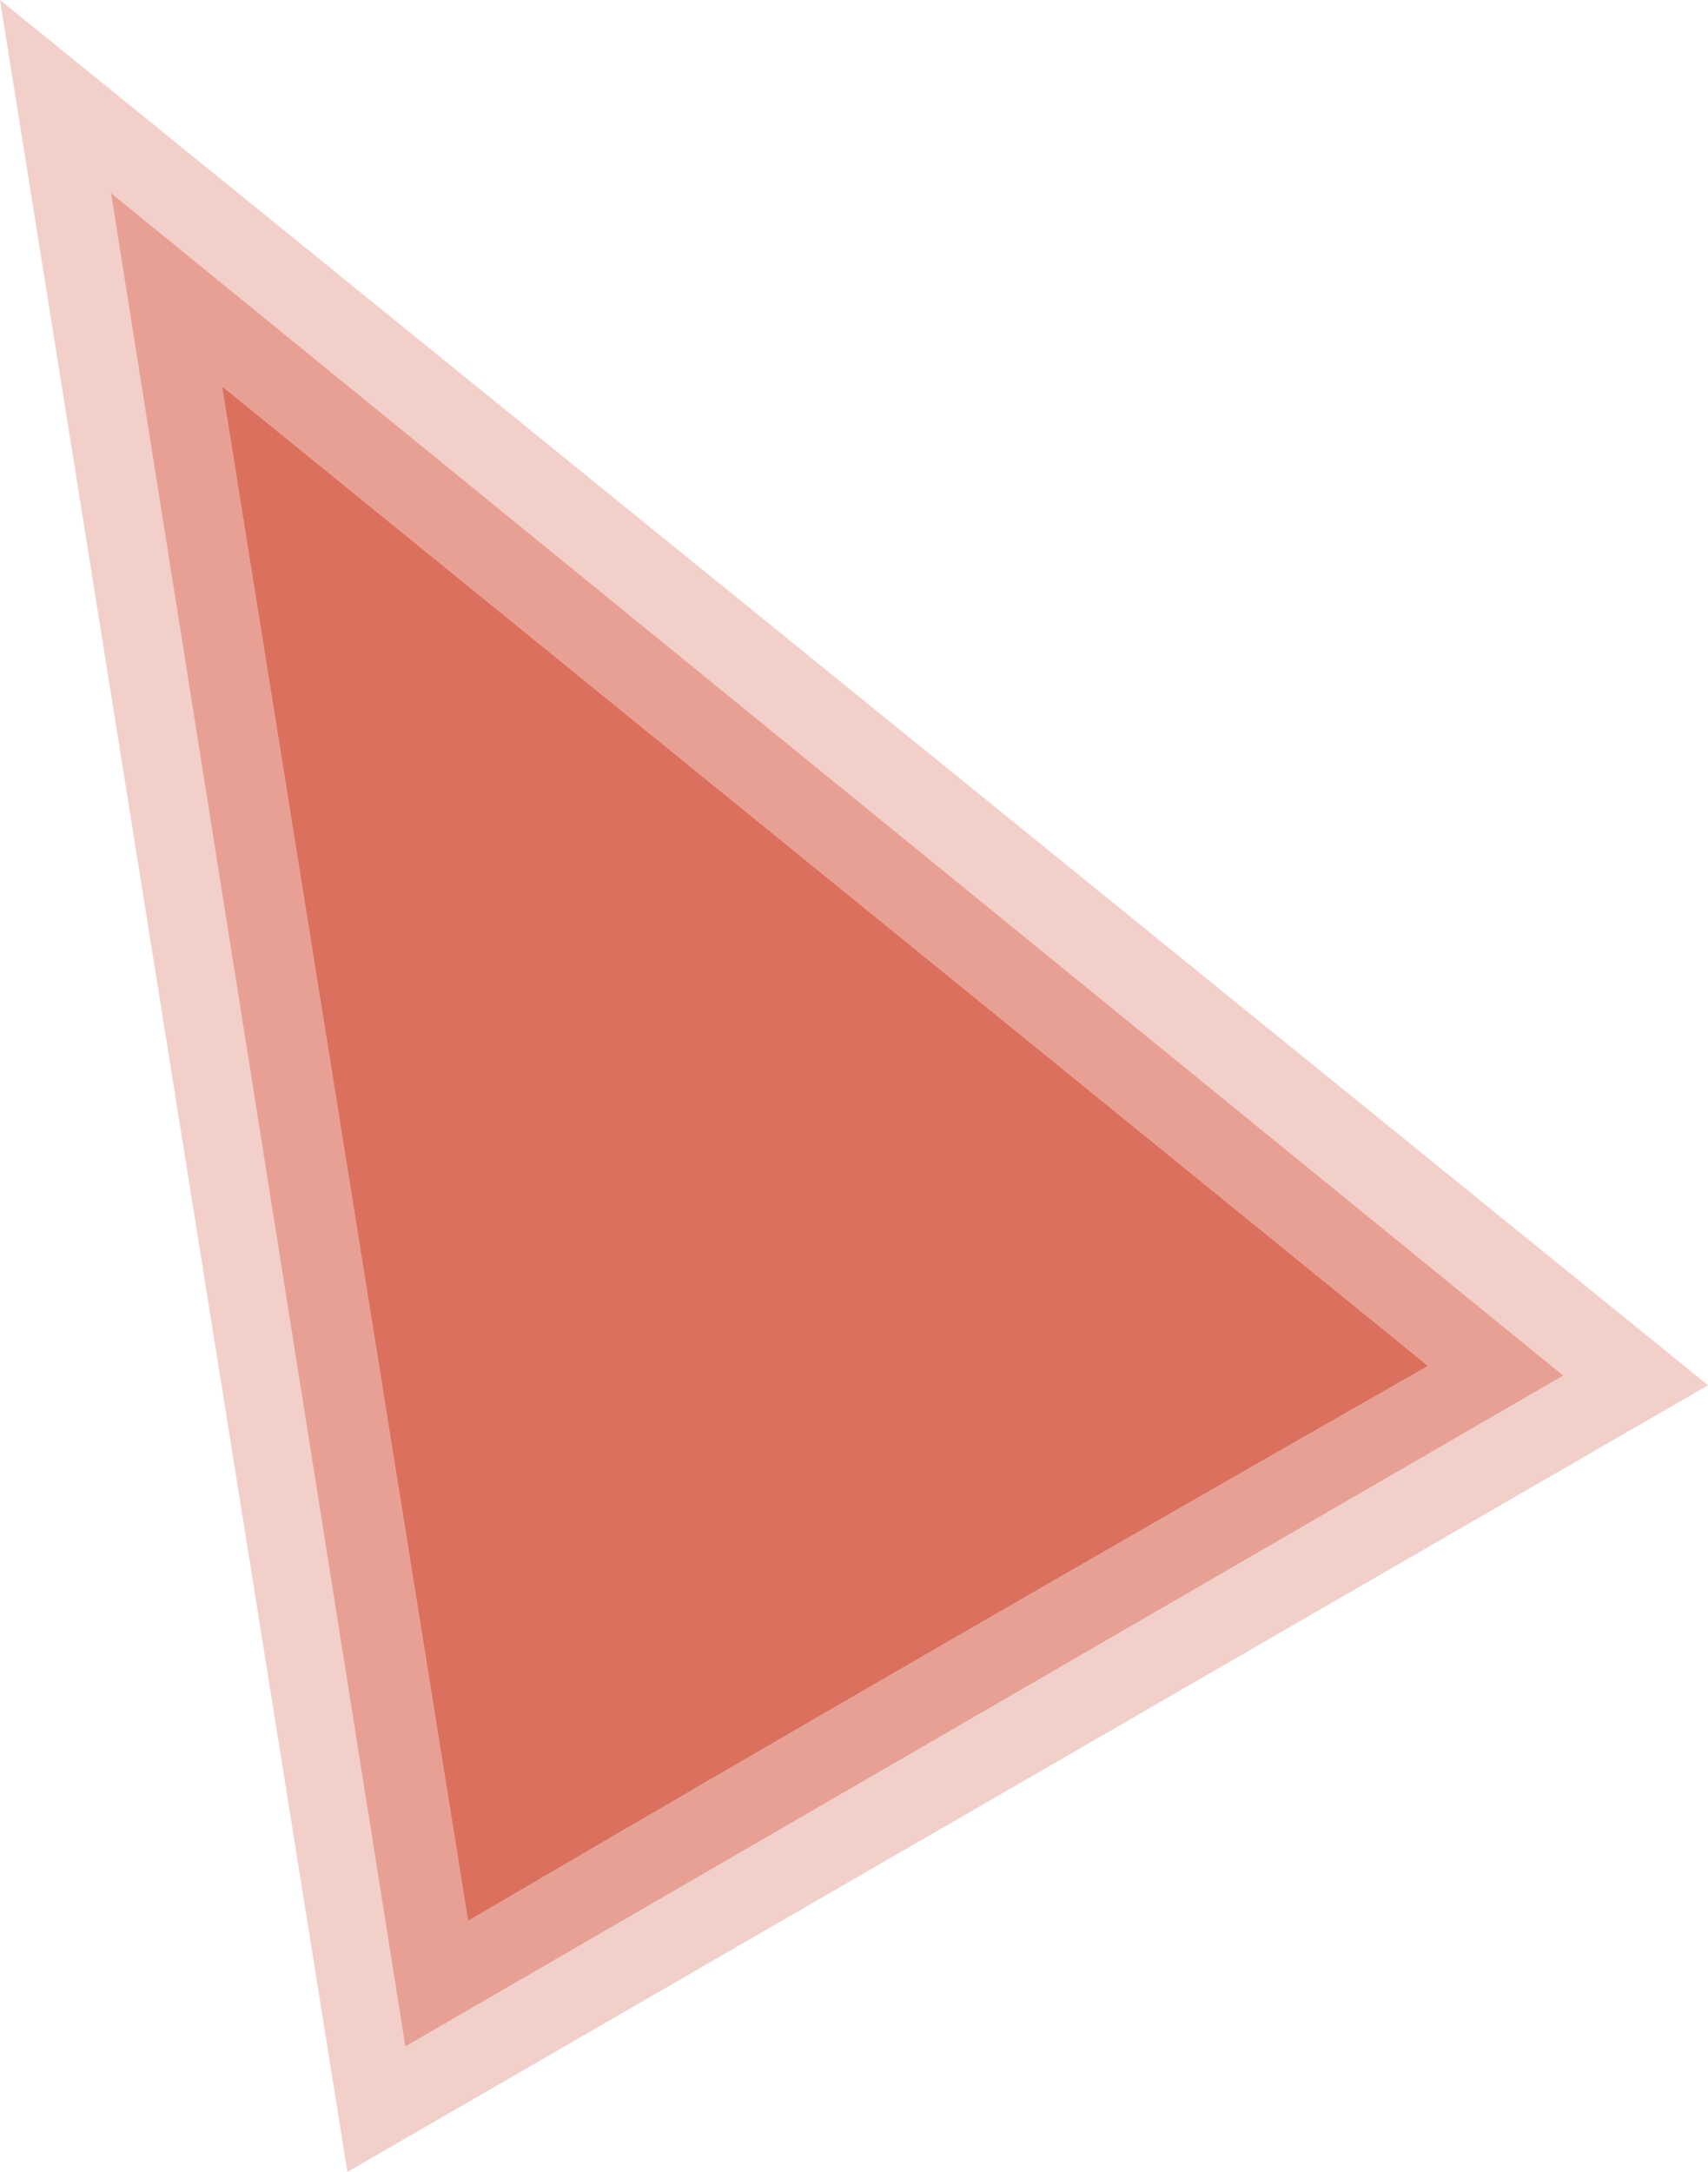
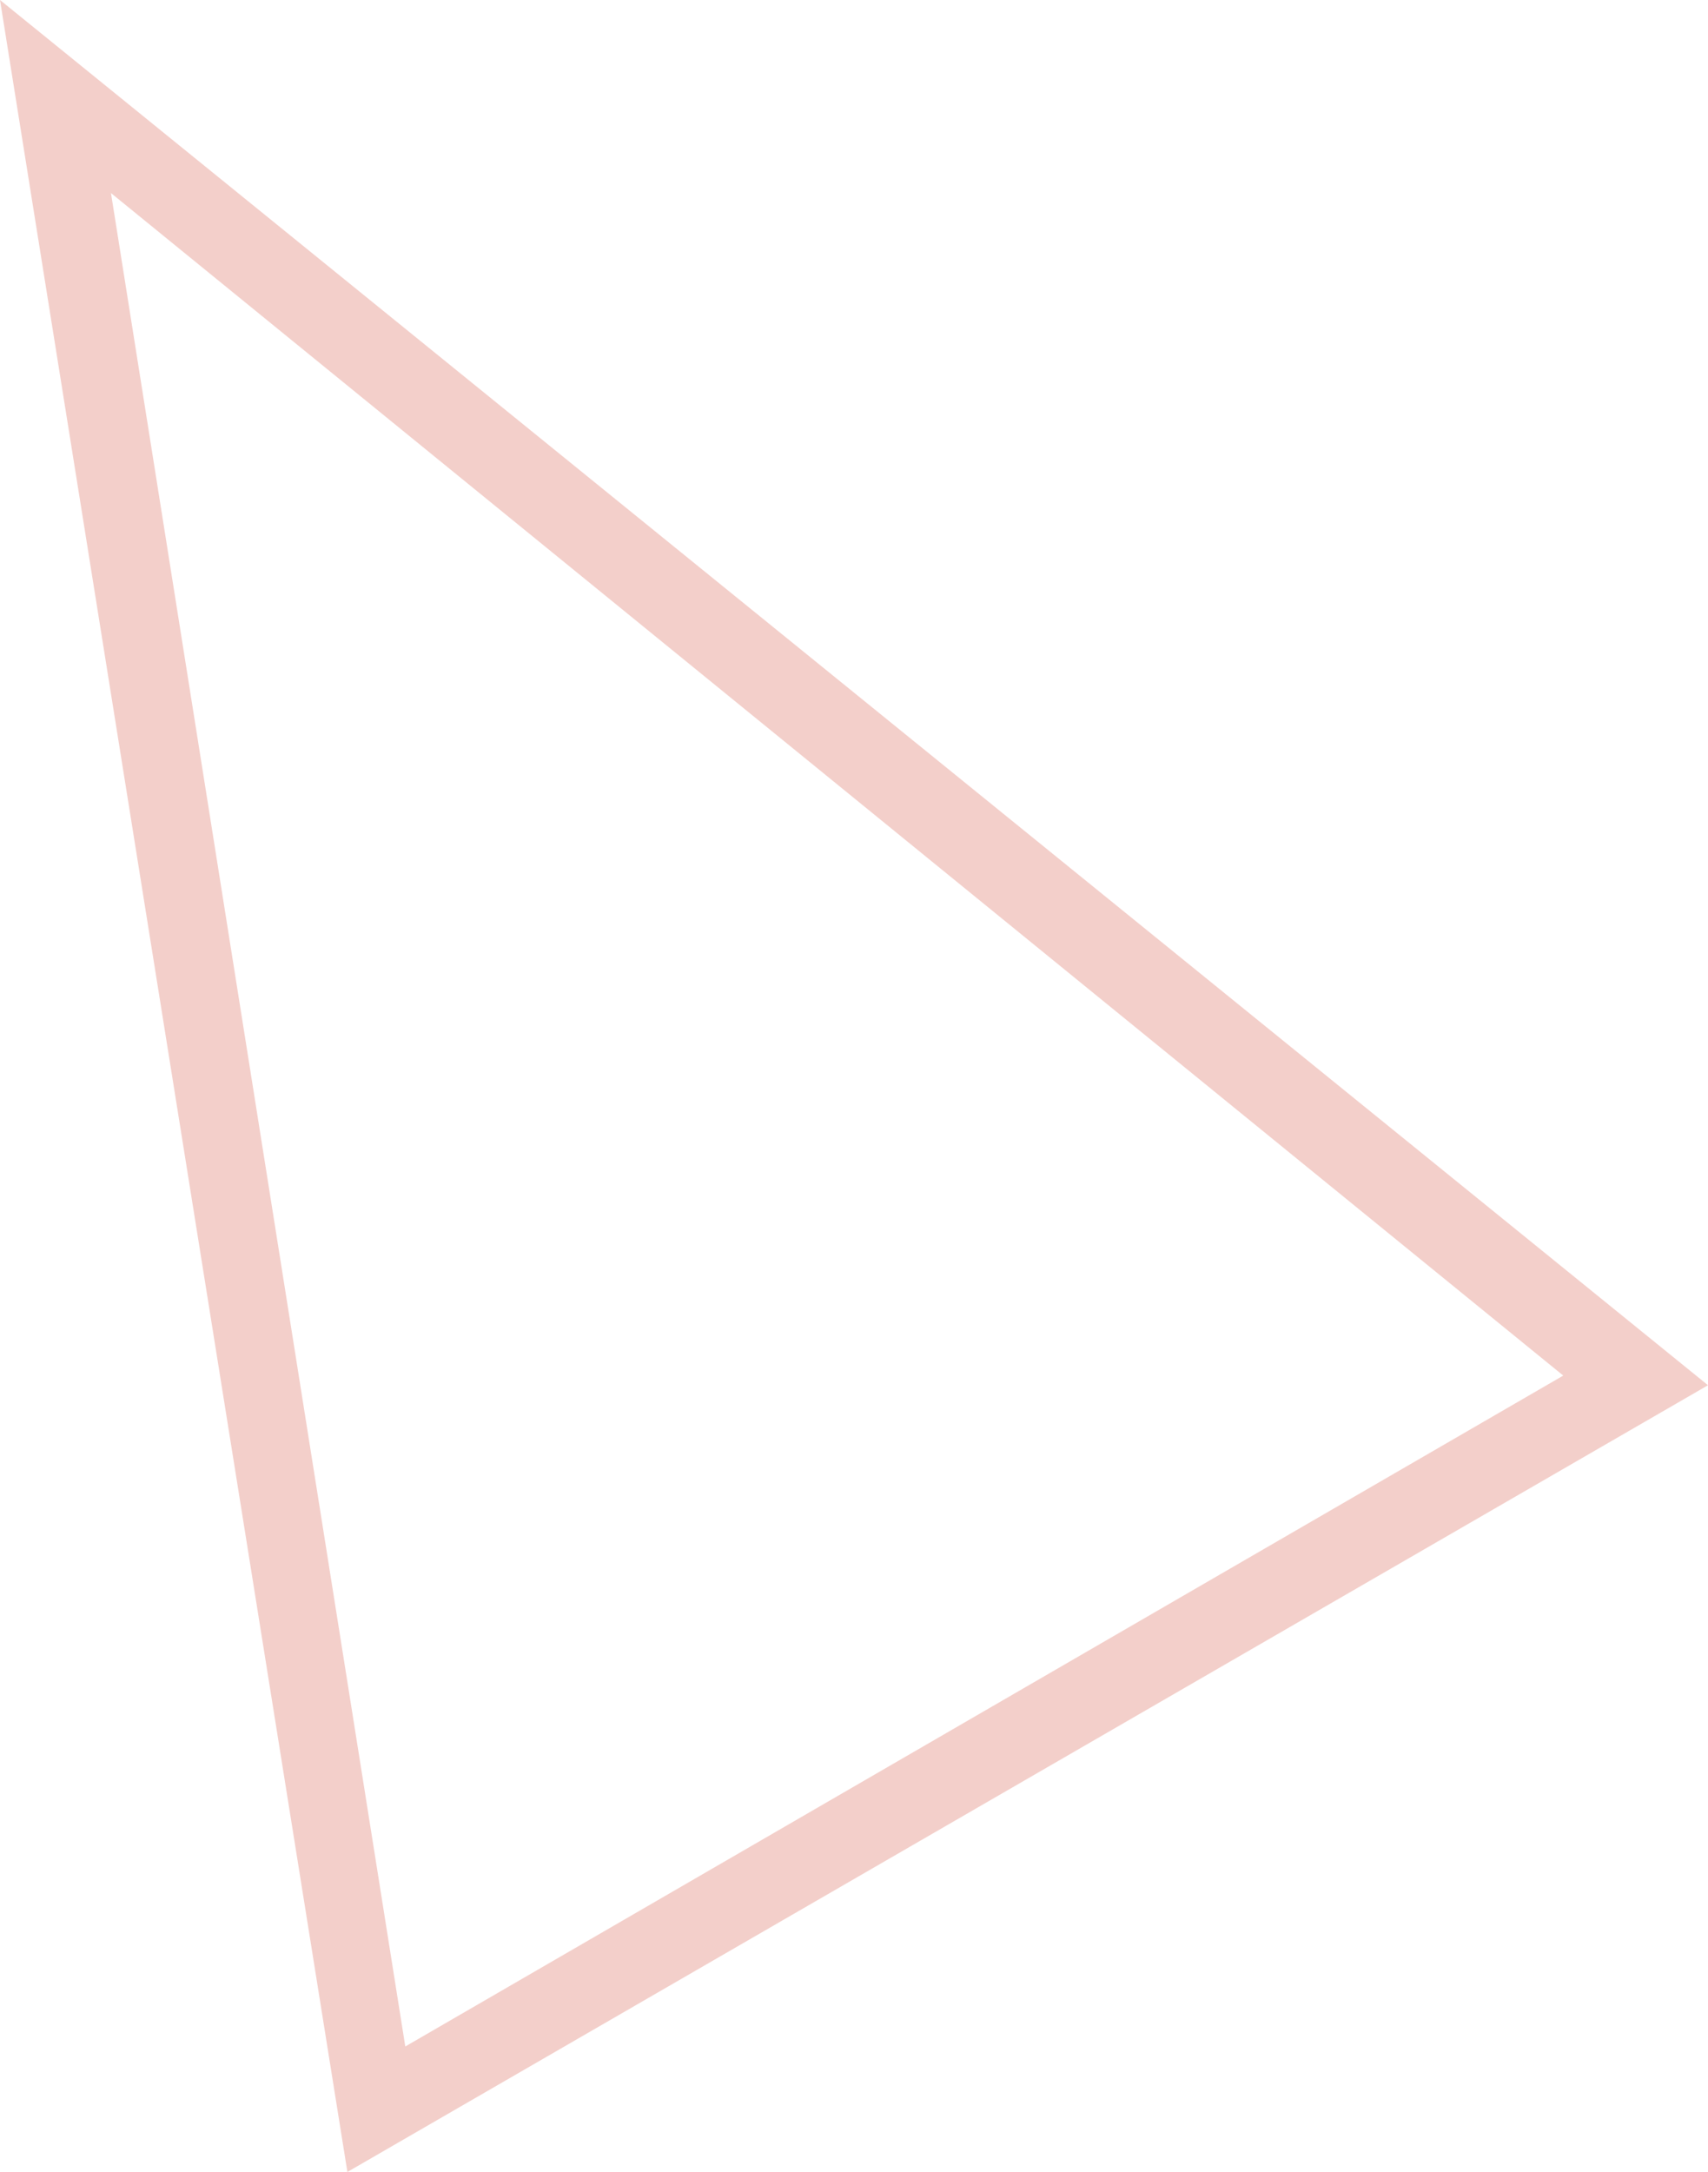
<svg xmlns="http://www.w3.org/2000/svg" height="22.5px" width="17.7px">
  <g transform="matrix(1.0, 0.0, 0.0, 1.0, -0.05, 0.85)">
-     <path d="M4.9 19.05 L2.35 3.15 14.85 13.3 Q9.85 16.15 4.9 19.05" fill="#dc705e" fill-rule="evenodd" stroke="none" />
    <path d="M4.25 20.35 L16.25 13.4 1.2 1.15 4.25 20.35 M3.65 21.65 L0.05 -0.85 17.75 13.5 3.65 21.65" fill="#dc705e" fill-opacity="0.329" fill-rule="evenodd" stroke="none" />
-     <path d="M4.25 20.35 L1.2 1.15 16.25 13.4 4.25 20.35 M4.9 19.05 Q9.85 16.15 14.85 13.3 L2.35 3.15 4.9 19.05" fill="#dc705e" fill-opacity="0.663" fill-rule="evenodd" stroke="none" />
  </g>
</svg>